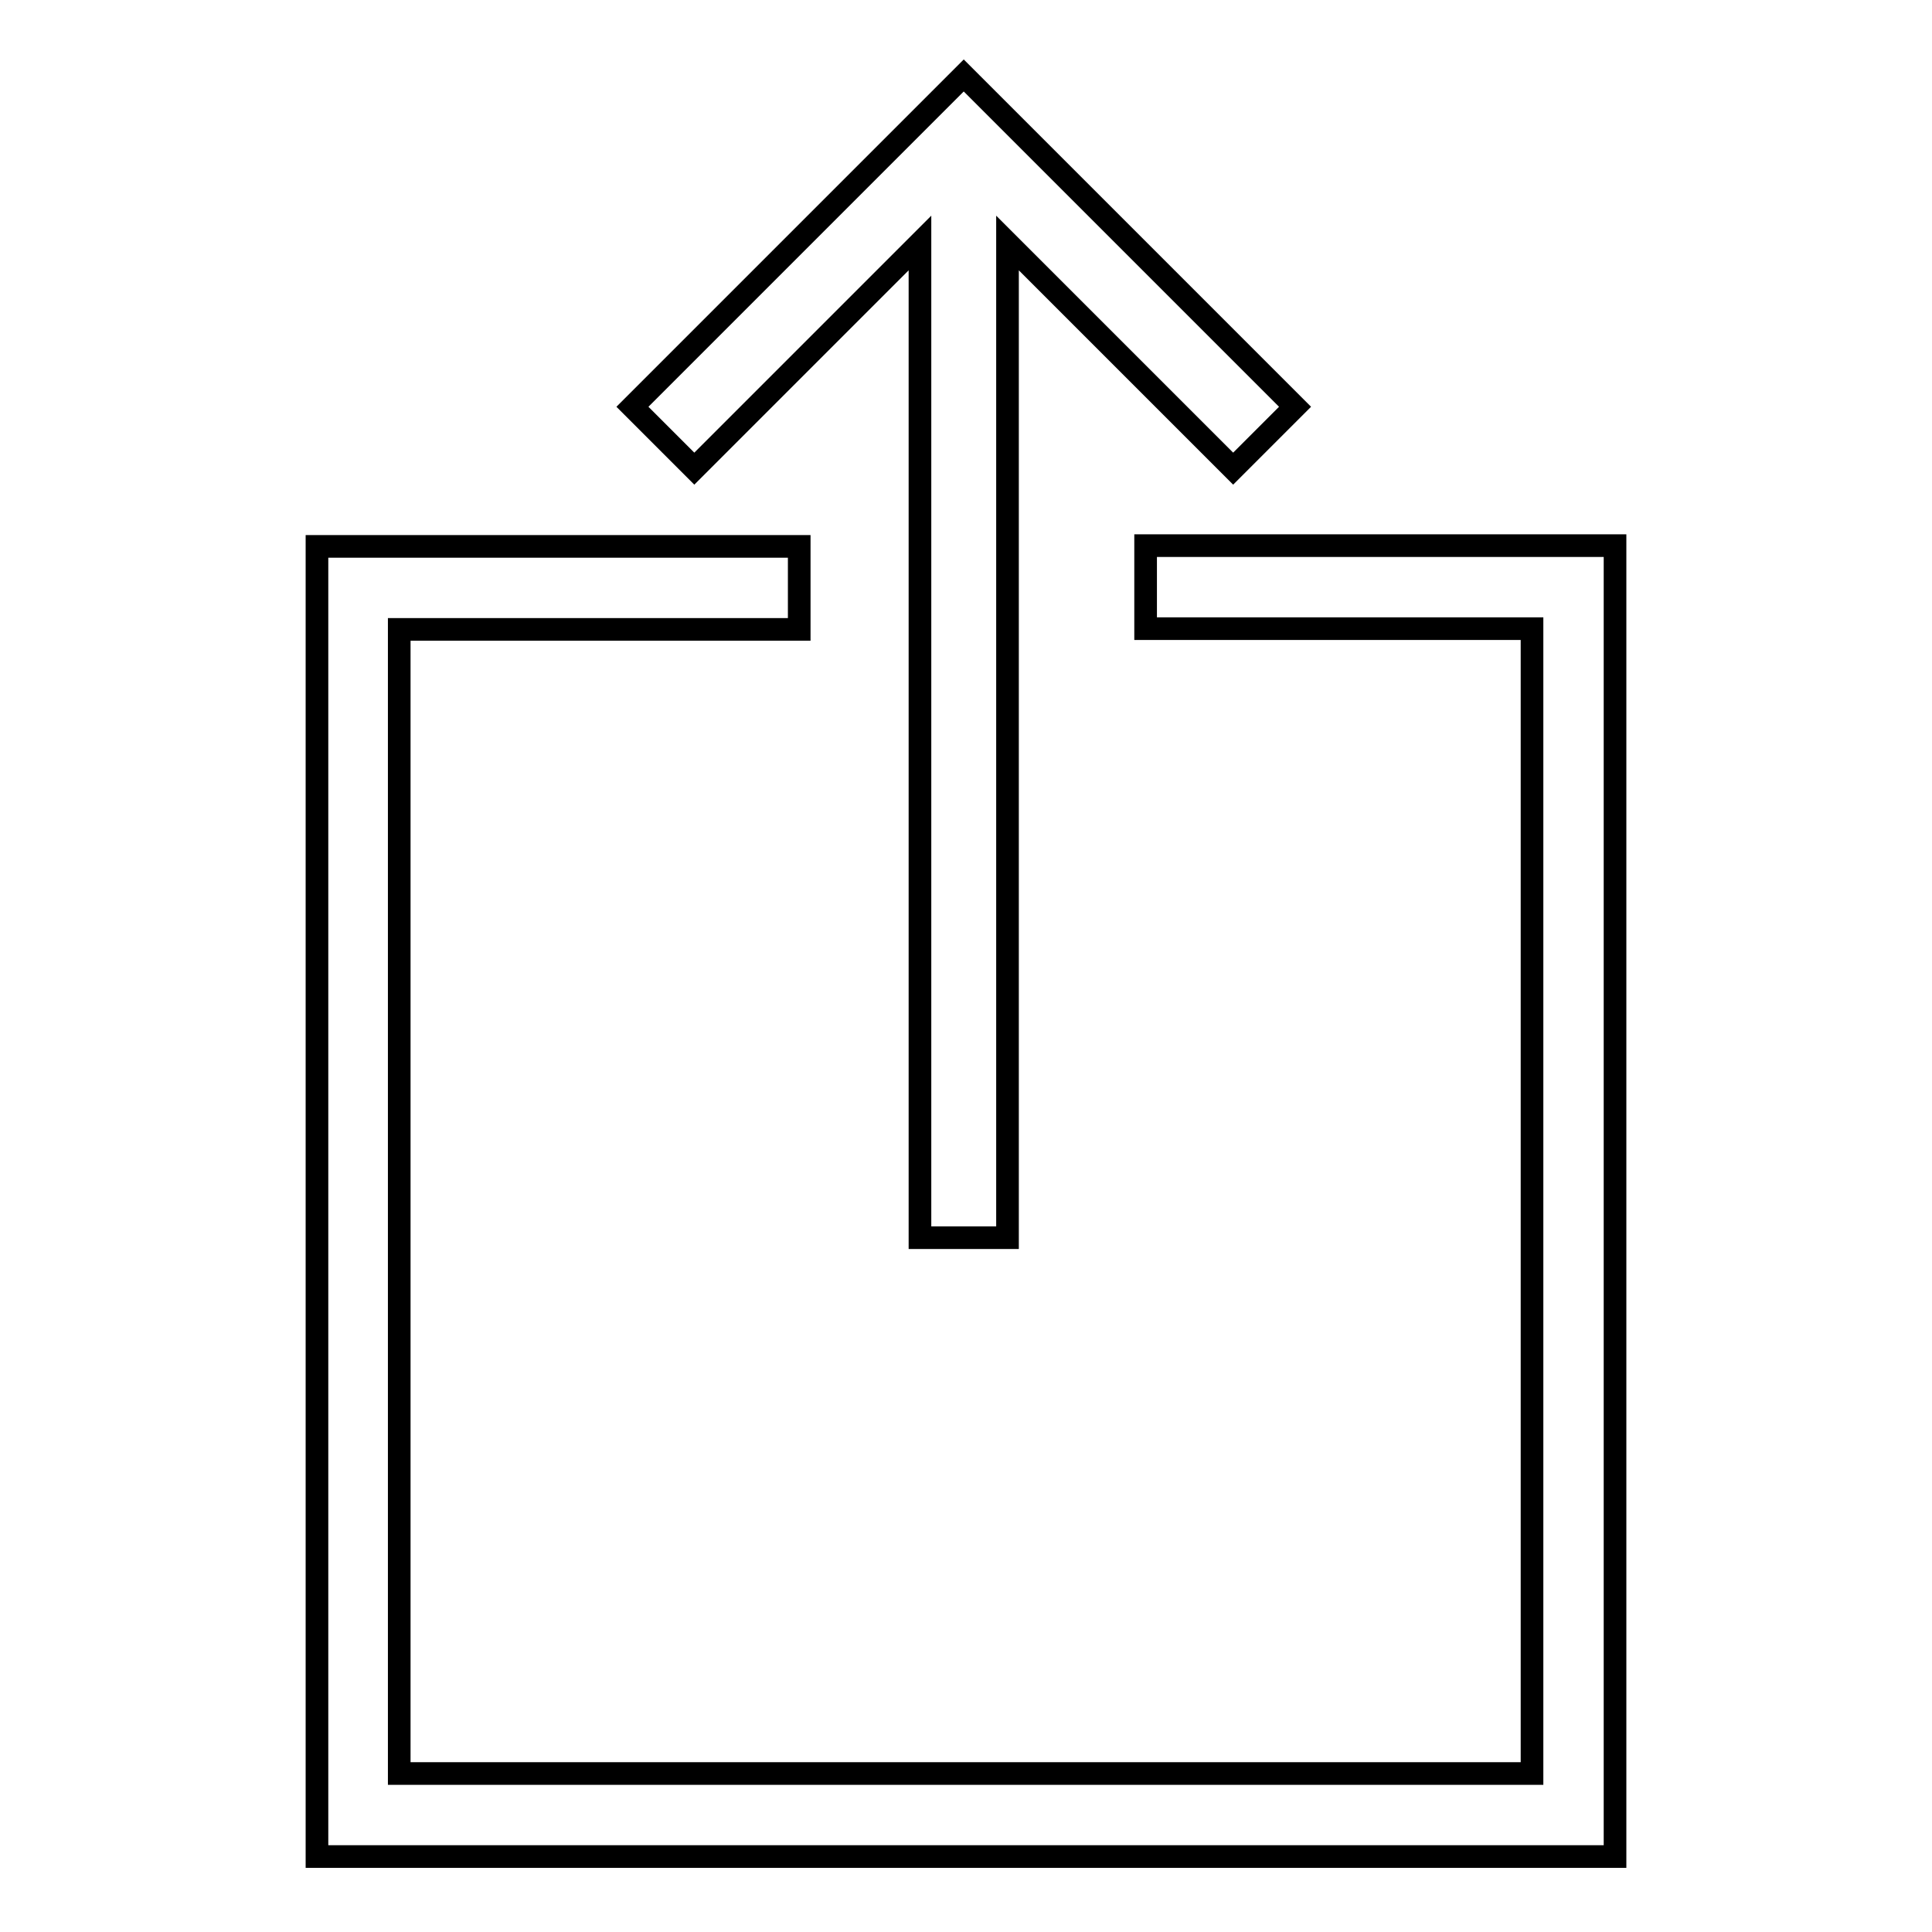
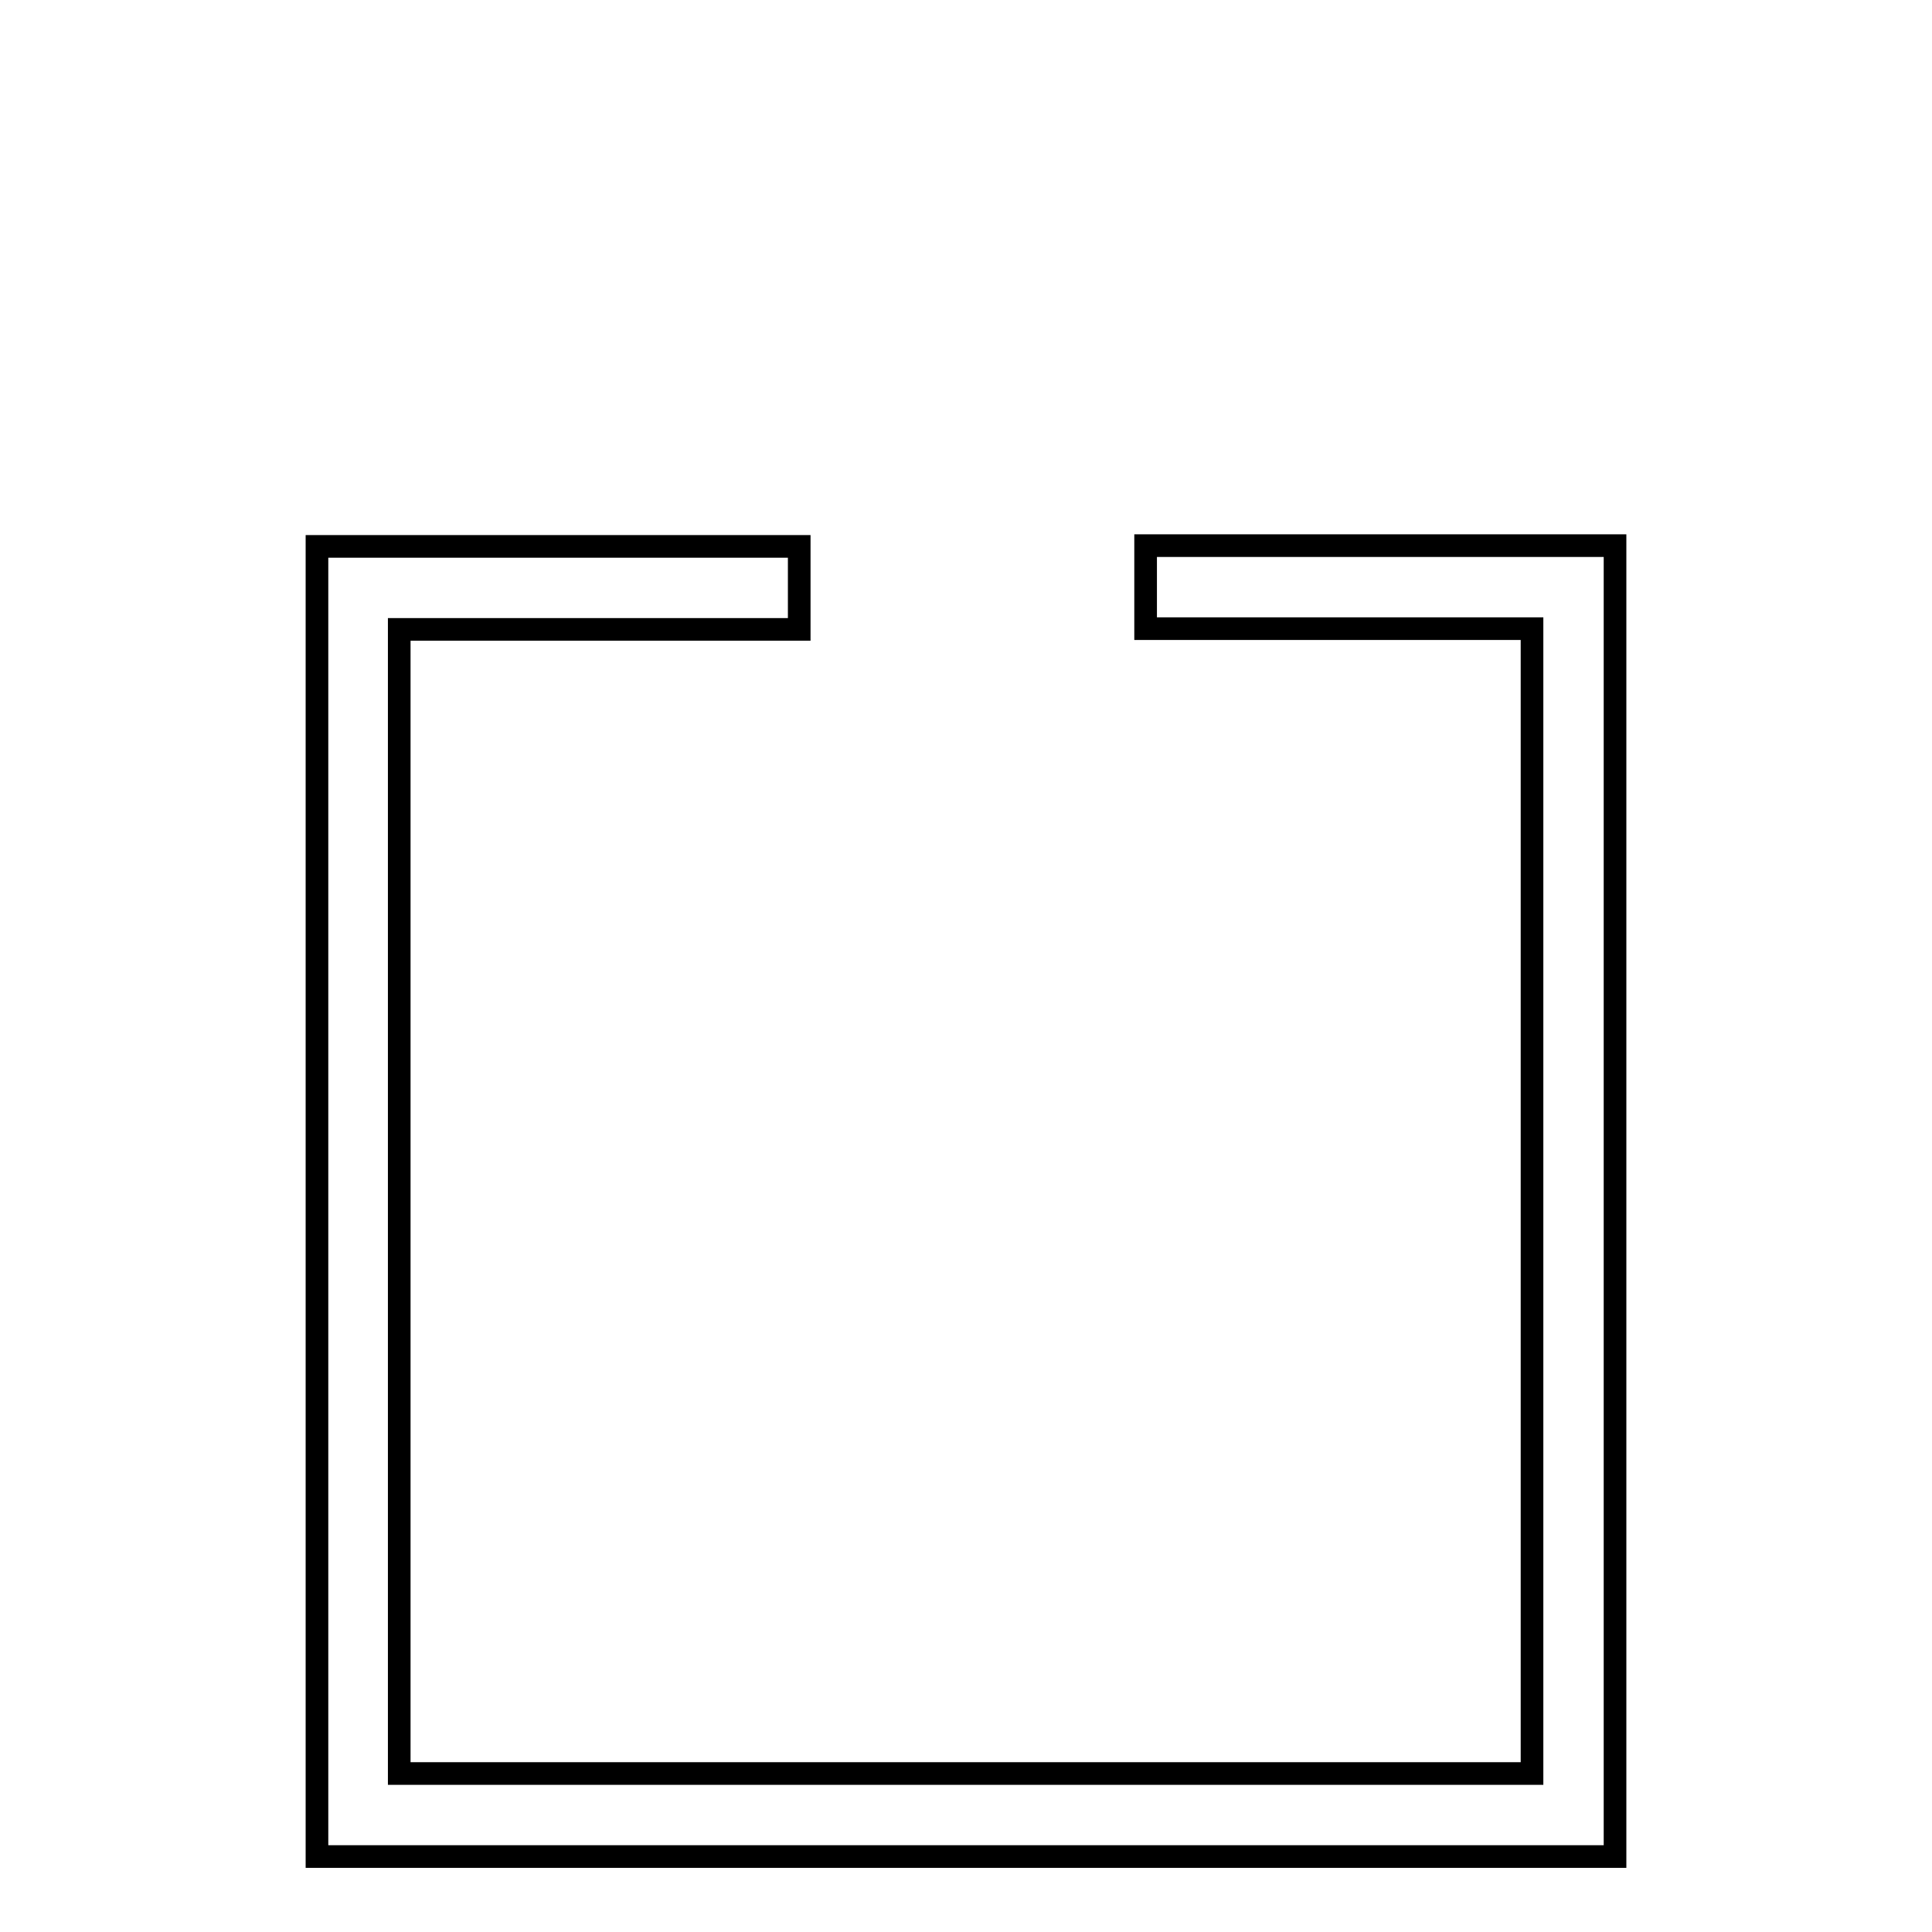
<svg xmlns="http://www.w3.org/2000/svg" version="1.1" x="0px" y="0px" viewBox="0 0 256 256" enable-background="new 0 0 256 256" xml:space="preserve">
  <g>
    <g>
-       <path stroke-width="3" fill-opacity="0" stroke="#000000" d="M171.6,53.9L127.7,10L83.8,53.9l8.2,8.2l29.9-29.9V164h11.6V32.2l29.9,29.9L171.6,53.9z" />
      <path stroke-width="3" fill-opacity="0" stroke="#000000" d="M151.8,72.3v11H203V235H52.9V83.4h53v-11H42V246H214V72.3H151.8z" />
    </g>
  </g>
</svg>